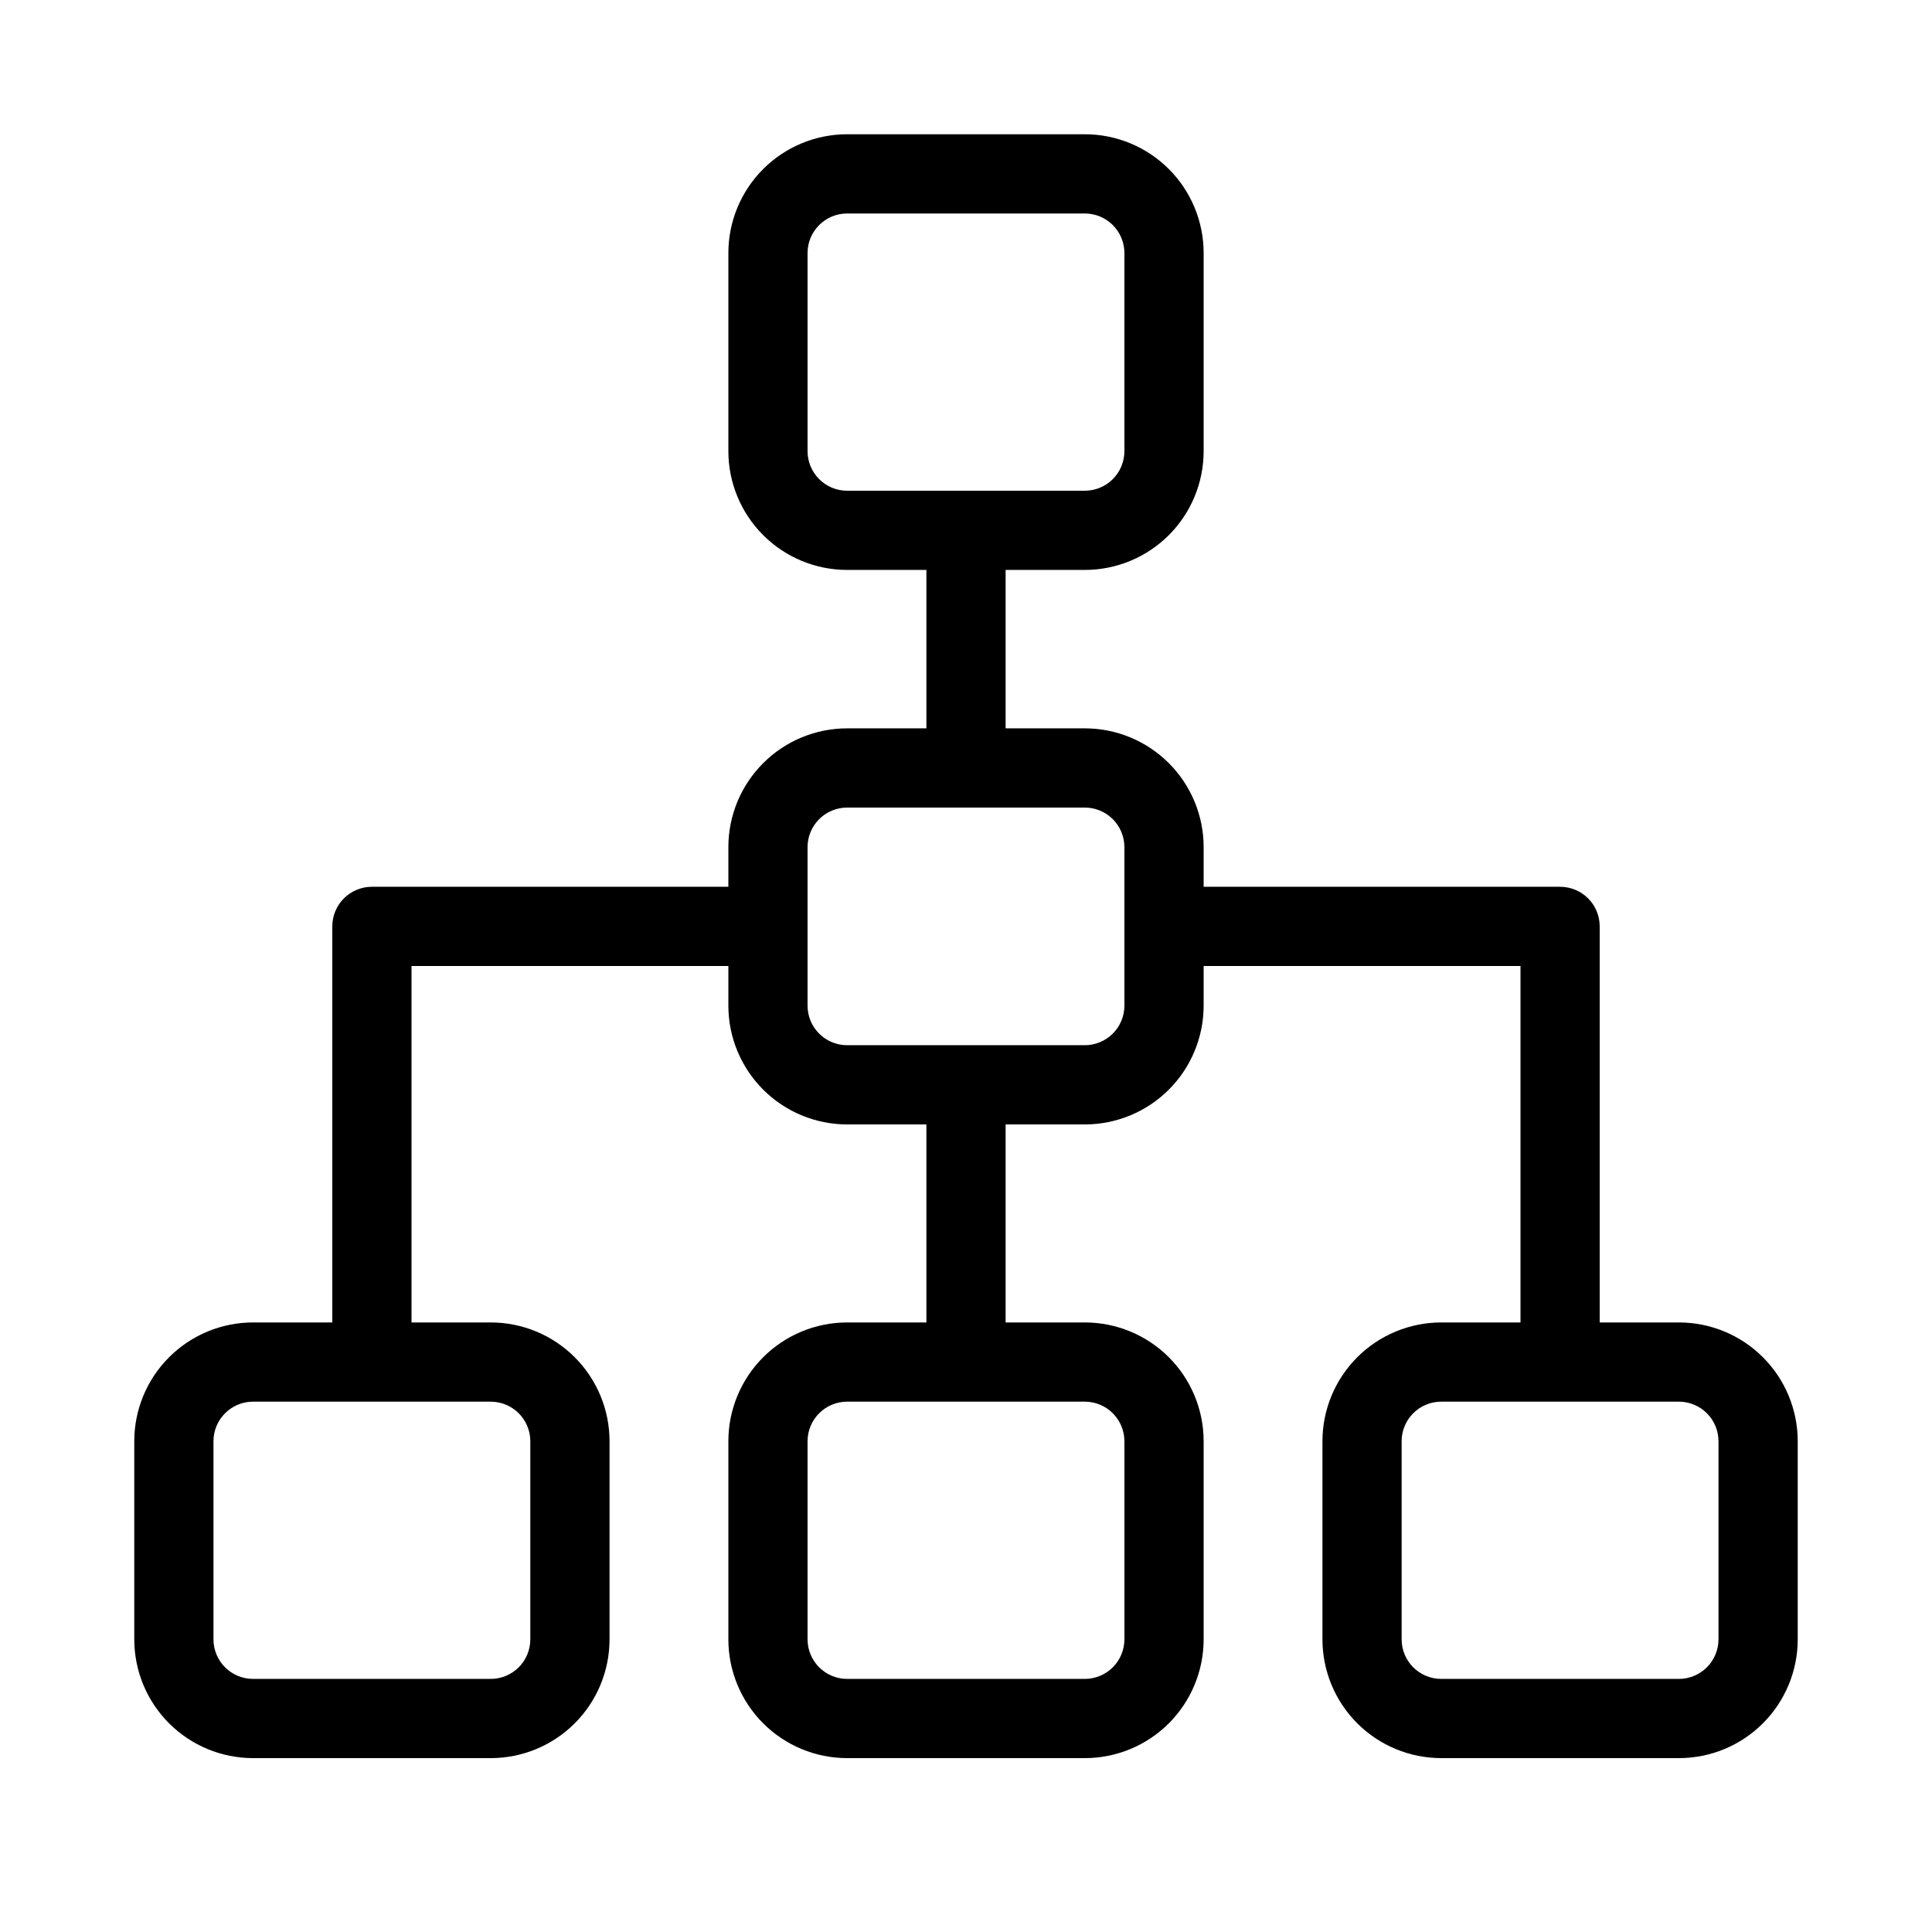
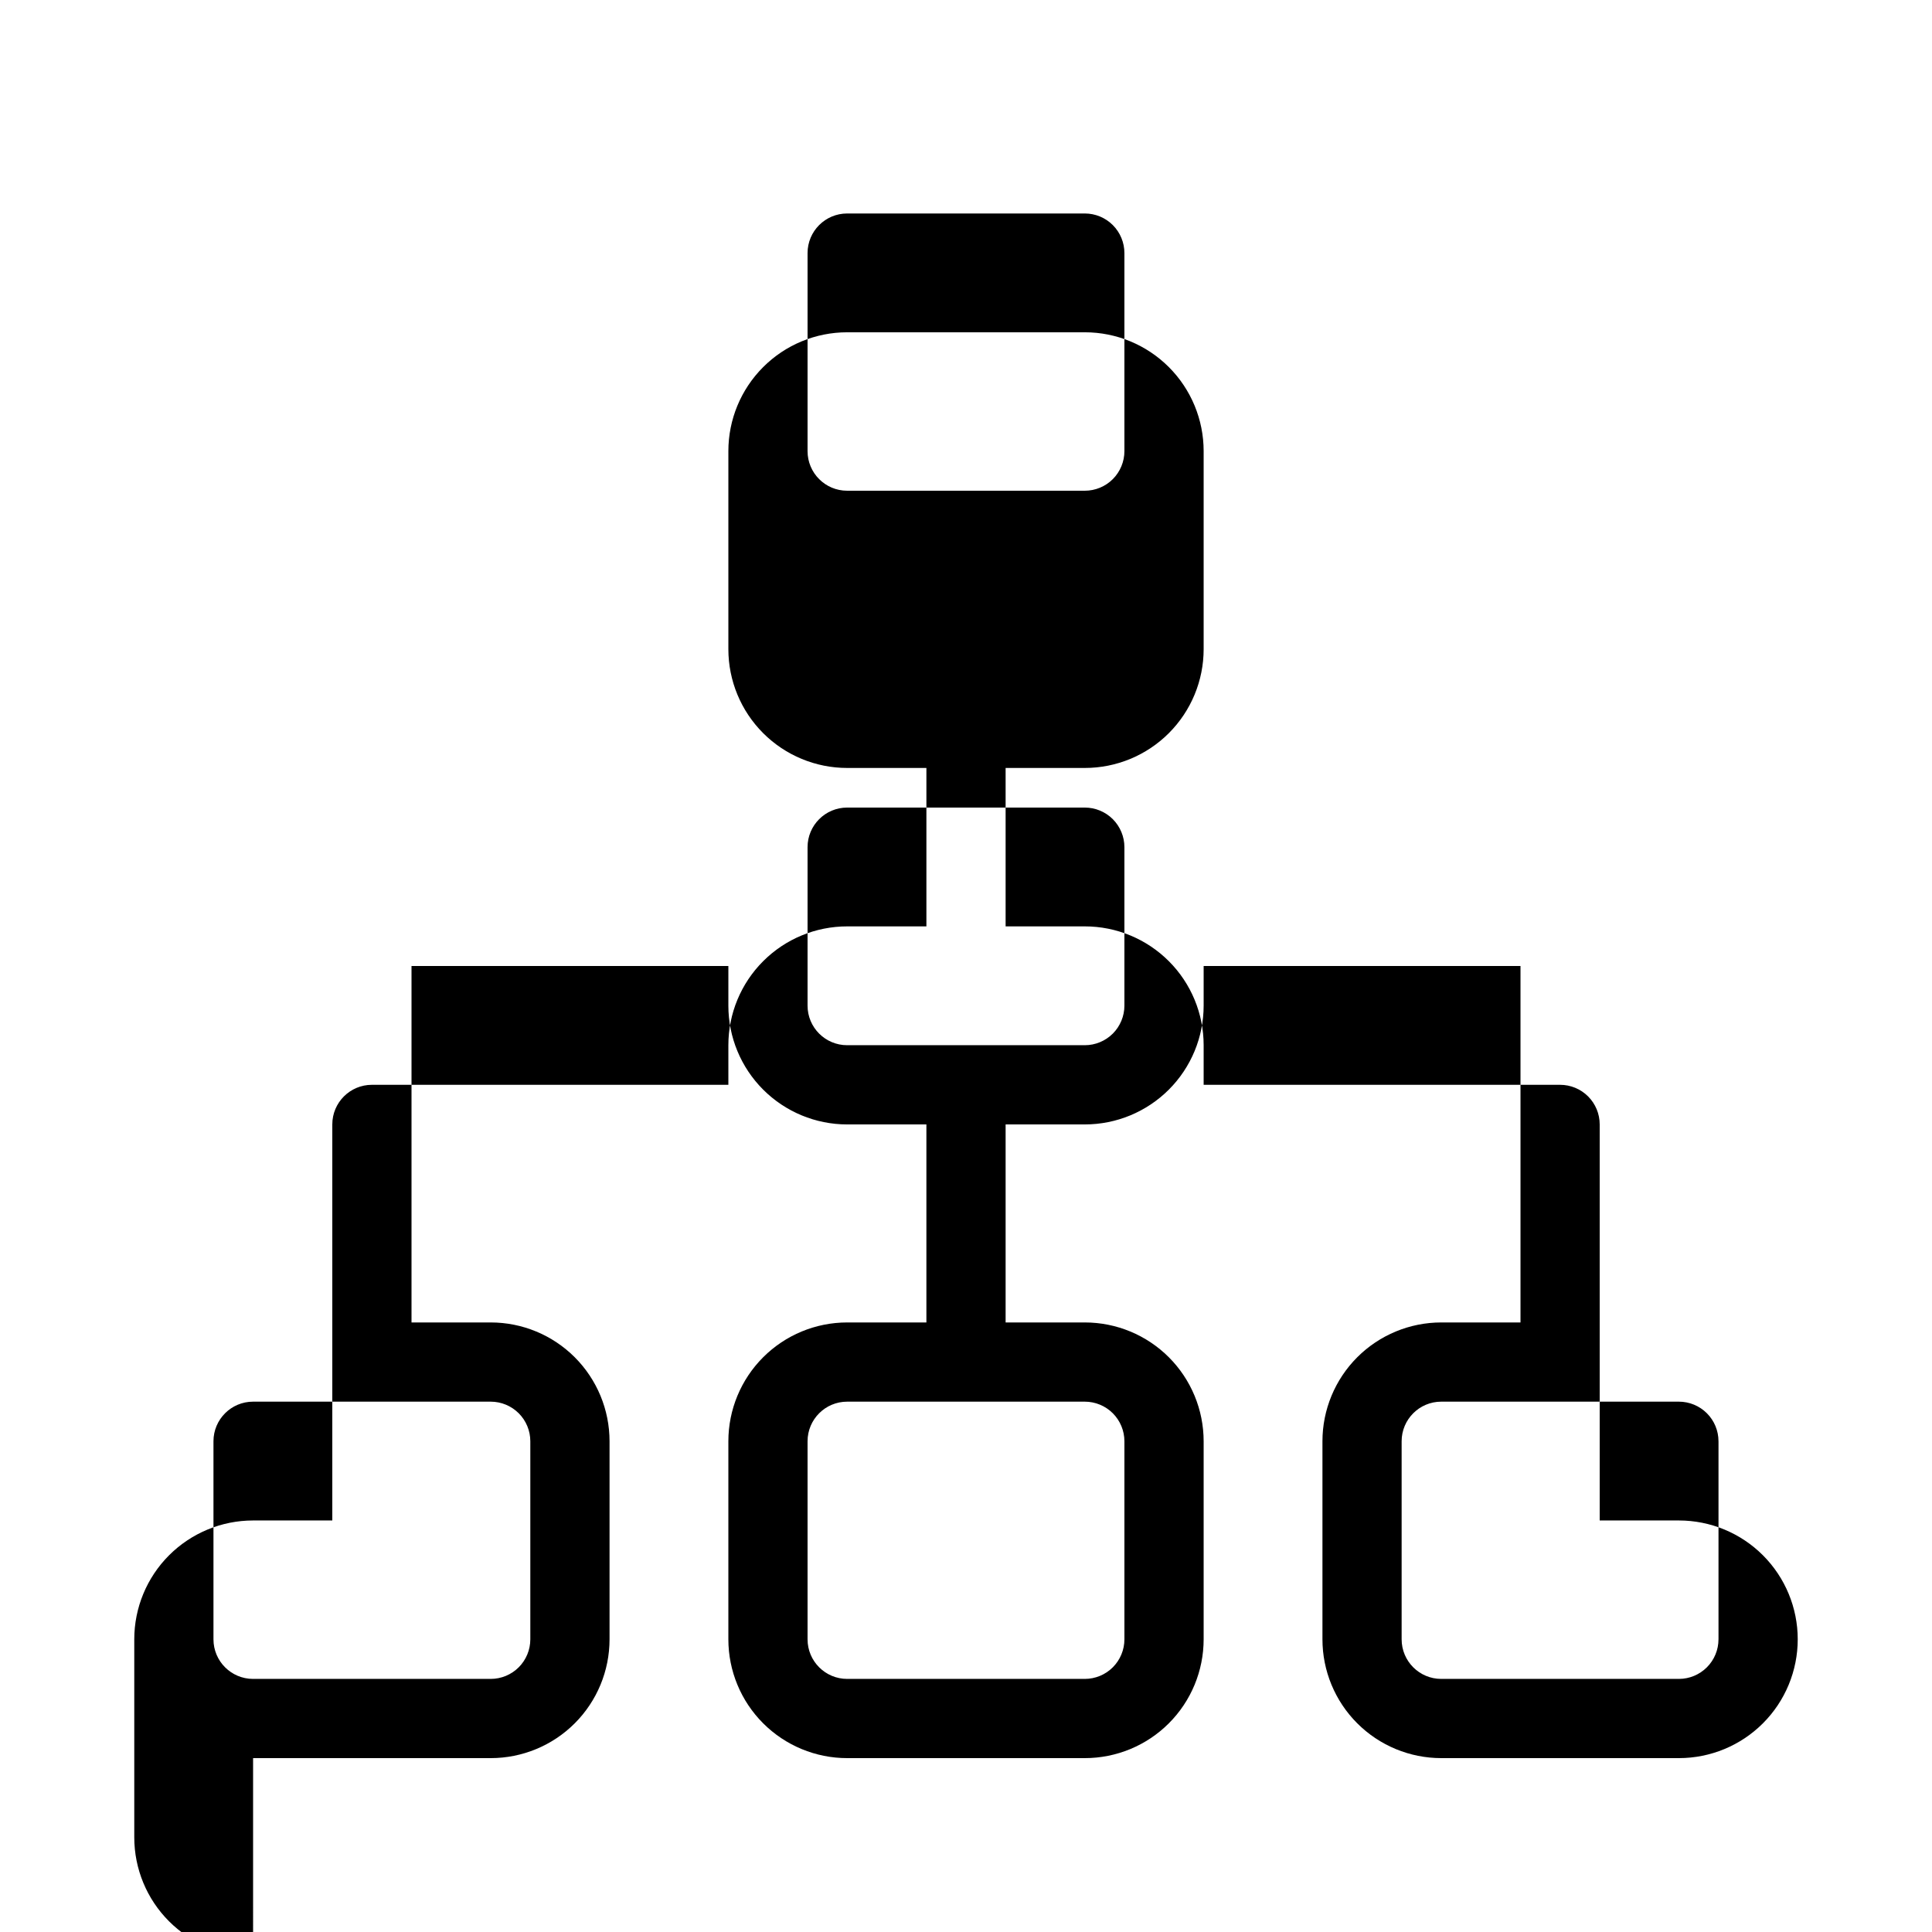
<svg xmlns="http://www.w3.org/2000/svg" fill="#000000" width="800px" height="800px" version="1.1" viewBox="144 144 512 512">
-   <path d="m211.07 609.92h62.977c8.352 0 16.359-3.316 22.266-9.223 5.902-5.902 9.223-13.914 9.223-22.266v-52.48c0-8.348-3.32-16.359-9.223-22.266-5.906-5.902-13.914-9.223-22.266-9.223h-20.992v-94.461h83.969v10.496c0 8.352 3.316 16.359 9.223 22.266 5.902 5.902 13.914 9.223 22.266 9.223h20.992v52.48l-20.992-0.004c-8.352 0-16.363 3.32-22.266 9.223-5.906 5.906-9.223 13.918-9.223 22.266v52.48c0 8.352 3.316 16.363 9.223 22.266 5.902 5.906 13.914 9.223 22.266 9.223h62.977c8.348 0 16.359-3.316 22.266-9.223 5.902-5.902 9.223-13.914 9.223-22.266v-52.48c0-8.348-3.32-16.359-9.223-22.266-5.906-5.902-13.918-9.223-22.266-9.223h-20.992v-52.477h20.992c8.348 0 16.359-3.32 22.266-9.223 5.902-5.906 9.223-13.914 9.223-22.266v-10.496h83.969v94.465l-20.996-0.004c-8.348 0-16.359 3.32-22.266 9.223-5.902 5.906-9.223 13.918-9.223 22.266v52.48c0 8.352 3.32 16.363 9.223 22.266 5.906 5.906 13.918 9.223 22.266 9.223h62.977c8.352 0 16.363-3.316 22.266-9.223 5.906-5.902 9.223-13.914 9.223-22.266v-52.48c0-8.348-3.316-16.359-9.223-22.266-5.902-5.902-13.914-9.223-22.266-9.223h-20.992v-104.96c0-2.785-1.105-5.453-3.074-7.422s-4.637-3.074-7.422-3.074h-94.461v-10.496c0-8.352-3.32-16.363-9.223-22.266-5.906-5.906-13.918-9.223-22.266-9.223h-20.992v-41.984h20.992c8.348 0 16.359-3.316 22.266-9.223 5.902-5.906 9.223-13.914 9.223-22.266v-52.48c0-8.352-3.32-16.359-9.223-22.266-5.906-5.906-13.918-9.223-22.266-9.223h-62.977c-8.352 0-16.363 3.316-22.266 9.223-5.906 5.906-9.223 13.914-9.223 22.266v52.48c0 8.352 3.316 16.359 9.223 22.266 5.902 5.906 13.914 9.223 22.266 9.223h20.992v41.984h-20.992c-8.352 0-16.363 3.316-22.266 9.223-5.906 5.902-9.223 13.914-9.223 22.266v10.496h-94.465c-5.797 0-10.496 4.699-10.496 10.496v104.96h-20.992c-8.352 0-16.359 3.32-22.266 9.223-5.906 5.906-9.223 13.918-9.223 22.266v52.48c0 8.352 3.316 16.363 9.223 22.266 5.906 5.906 13.914 9.223 22.266 9.223zm230.91-83.969v52.48c0 2.785-1.109 5.453-3.074 7.422-1.969 1.969-4.641 3.074-7.422 3.074h-62.977c-5.797 0-10.496-4.699-10.496-10.496v-52.48c0-5.797 4.699-10.496 10.496-10.496h62.977c2.781 0 5.453 1.109 7.422 3.074 1.965 1.969 3.074 4.641 3.074 7.422zm157.44 0v52.48h-0.004c0 2.785-1.105 5.453-3.074 7.422s-4.637 3.074-7.422 3.074h-62.977c-5.797 0-10.496-4.699-10.496-10.496v-52.48c0-5.797 4.699-10.496 10.496-10.496h62.977c2.785 0 5.453 1.109 7.422 3.074 1.969 1.969 3.074 4.641 3.074 7.422zm-241.41-262.4v-52.48c0-5.797 4.699-10.496 10.496-10.496h62.977c2.781 0 5.453 1.105 7.422 3.074 1.965 1.969 3.074 4.637 3.074 7.422v52.48c0 2.781-1.109 5.453-3.074 7.422-1.969 1.969-4.641 3.074-7.422 3.074h-62.977c-5.797 0-10.496-4.699-10.496-10.496zm0 104.96c0-5.797 4.699-10.496 10.496-10.496h62.977c2.781 0 5.453 1.105 7.422 3.074 1.965 1.969 3.074 4.637 3.074 7.422v41.984c0 2.781-1.109 5.453-3.074 7.422-1.969 1.965-4.641 3.074-7.422 3.074h-62.977c-5.797 0-10.496-4.699-10.496-10.496zm-157.44 157.44c0-5.797 4.699-10.496 10.496-10.496h62.977c2.781 0 5.453 1.109 7.422 3.074 1.969 1.969 3.074 4.641 3.074 7.422v52.48c0 2.785-1.105 5.453-3.074 7.422s-4.641 3.074-7.422 3.074h-62.977c-5.797 0-10.496-4.699-10.496-10.496z" />
+   <path d="m211.07 609.92h62.977c8.352 0 16.359-3.316 22.266-9.223 5.902-5.902 9.223-13.914 9.223-22.266v-52.48c0-8.348-3.32-16.359-9.223-22.266-5.906-5.902-13.914-9.223-22.266-9.223h-20.992v-94.461h83.969v10.496c0 8.352 3.316 16.359 9.223 22.266 5.902 5.902 13.914 9.223 22.266 9.223h20.992v52.48l-20.992-0.004c-8.352 0-16.363 3.32-22.266 9.223-5.906 5.906-9.223 13.918-9.223 22.266v52.48c0 8.352 3.316 16.363 9.223 22.266 5.902 5.906 13.914 9.223 22.266 9.223h62.977c8.348 0 16.359-3.316 22.266-9.223 5.902-5.902 9.223-13.914 9.223-22.266v-52.48c0-8.348-3.32-16.359-9.223-22.266-5.906-5.902-13.918-9.223-22.266-9.223h-20.992v-52.477h20.992c8.348 0 16.359-3.32 22.266-9.223 5.902-5.906 9.223-13.914 9.223-22.266v-10.496h83.969v94.465l-20.996-0.004c-8.348 0-16.359 3.32-22.266 9.223-5.902 5.906-9.223 13.918-9.223 22.266v52.48c0 8.352 3.32 16.363 9.223 22.266 5.906 5.906 13.918 9.223 22.266 9.223h62.977c8.352 0 16.363-3.316 22.266-9.223 5.906-5.902 9.223-13.914 9.223-22.266c0-8.348-3.316-16.359-9.223-22.266-5.902-5.902-13.914-9.223-22.266-9.223h-20.992v-104.96c0-2.785-1.105-5.453-3.074-7.422s-4.637-3.074-7.422-3.074h-94.461v-10.496c0-8.352-3.32-16.363-9.223-22.266-5.906-5.906-13.918-9.223-22.266-9.223h-20.992v-41.984h20.992c8.348 0 16.359-3.316 22.266-9.223 5.902-5.906 9.223-13.914 9.223-22.266v-52.48c0-8.352-3.32-16.359-9.223-22.266-5.906-5.906-13.918-9.223-22.266-9.223h-62.977c-8.352 0-16.363 3.316-22.266 9.223-5.906 5.906-9.223 13.914-9.223 22.266v52.48c0 8.352 3.316 16.359 9.223 22.266 5.902 5.906 13.914 9.223 22.266 9.223h20.992v41.984h-20.992c-8.352 0-16.363 3.316-22.266 9.223-5.906 5.902-9.223 13.914-9.223 22.266v10.496h-94.465c-5.797 0-10.496 4.699-10.496 10.496v104.96h-20.992c-8.352 0-16.359 3.32-22.266 9.223-5.906 5.906-9.223 13.918-9.223 22.266v52.48c0 8.352 3.316 16.363 9.223 22.266 5.906 5.906 13.914 9.223 22.266 9.223zm230.91-83.969v52.48c0 2.785-1.109 5.453-3.074 7.422-1.969 1.969-4.641 3.074-7.422 3.074h-62.977c-5.797 0-10.496-4.699-10.496-10.496v-52.48c0-5.797 4.699-10.496 10.496-10.496h62.977c2.781 0 5.453 1.109 7.422 3.074 1.965 1.969 3.074 4.641 3.074 7.422zm157.44 0v52.48h-0.004c0 2.785-1.105 5.453-3.074 7.422s-4.637 3.074-7.422 3.074h-62.977c-5.797 0-10.496-4.699-10.496-10.496v-52.48c0-5.797 4.699-10.496 10.496-10.496h62.977c2.785 0 5.453 1.109 7.422 3.074 1.969 1.969 3.074 4.641 3.074 7.422zm-241.41-262.4v-52.48c0-5.797 4.699-10.496 10.496-10.496h62.977c2.781 0 5.453 1.105 7.422 3.074 1.965 1.969 3.074 4.637 3.074 7.422v52.48c0 2.781-1.109 5.453-3.074 7.422-1.969 1.969-4.641 3.074-7.422 3.074h-62.977c-5.797 0-10.496-4.699-10.496-10.496zm0 104.96c0-5.797 4.699-10.496 10.496-10.496h62.977c2.781 0 5.453 1.105 7.422 3.074 1.965 1.969 3.074 4.637 3.074 7.422v41.984c0 2.781-1.109 5.453-3.074 7.422-1.969 1.965-4.641 3.074-7.422 3.074h-62.977c-5.797 0-10.496-4.699-10.496-10.496zm-157.44 157.44c0-5.797 4.699-10.496 10.496-10.496h62.977c2.781 0 5.453 1.109 7.422 3.074 1.969 1.969 3.074 4.641 3.074 7.422v52.48c0 2.785-1.105 5.453-3.074 7.422s-4.641 3.074-7.422 3.074h-62.977c-5.797 0-10.496-4.699-10.496-10.496z" />
</svg>